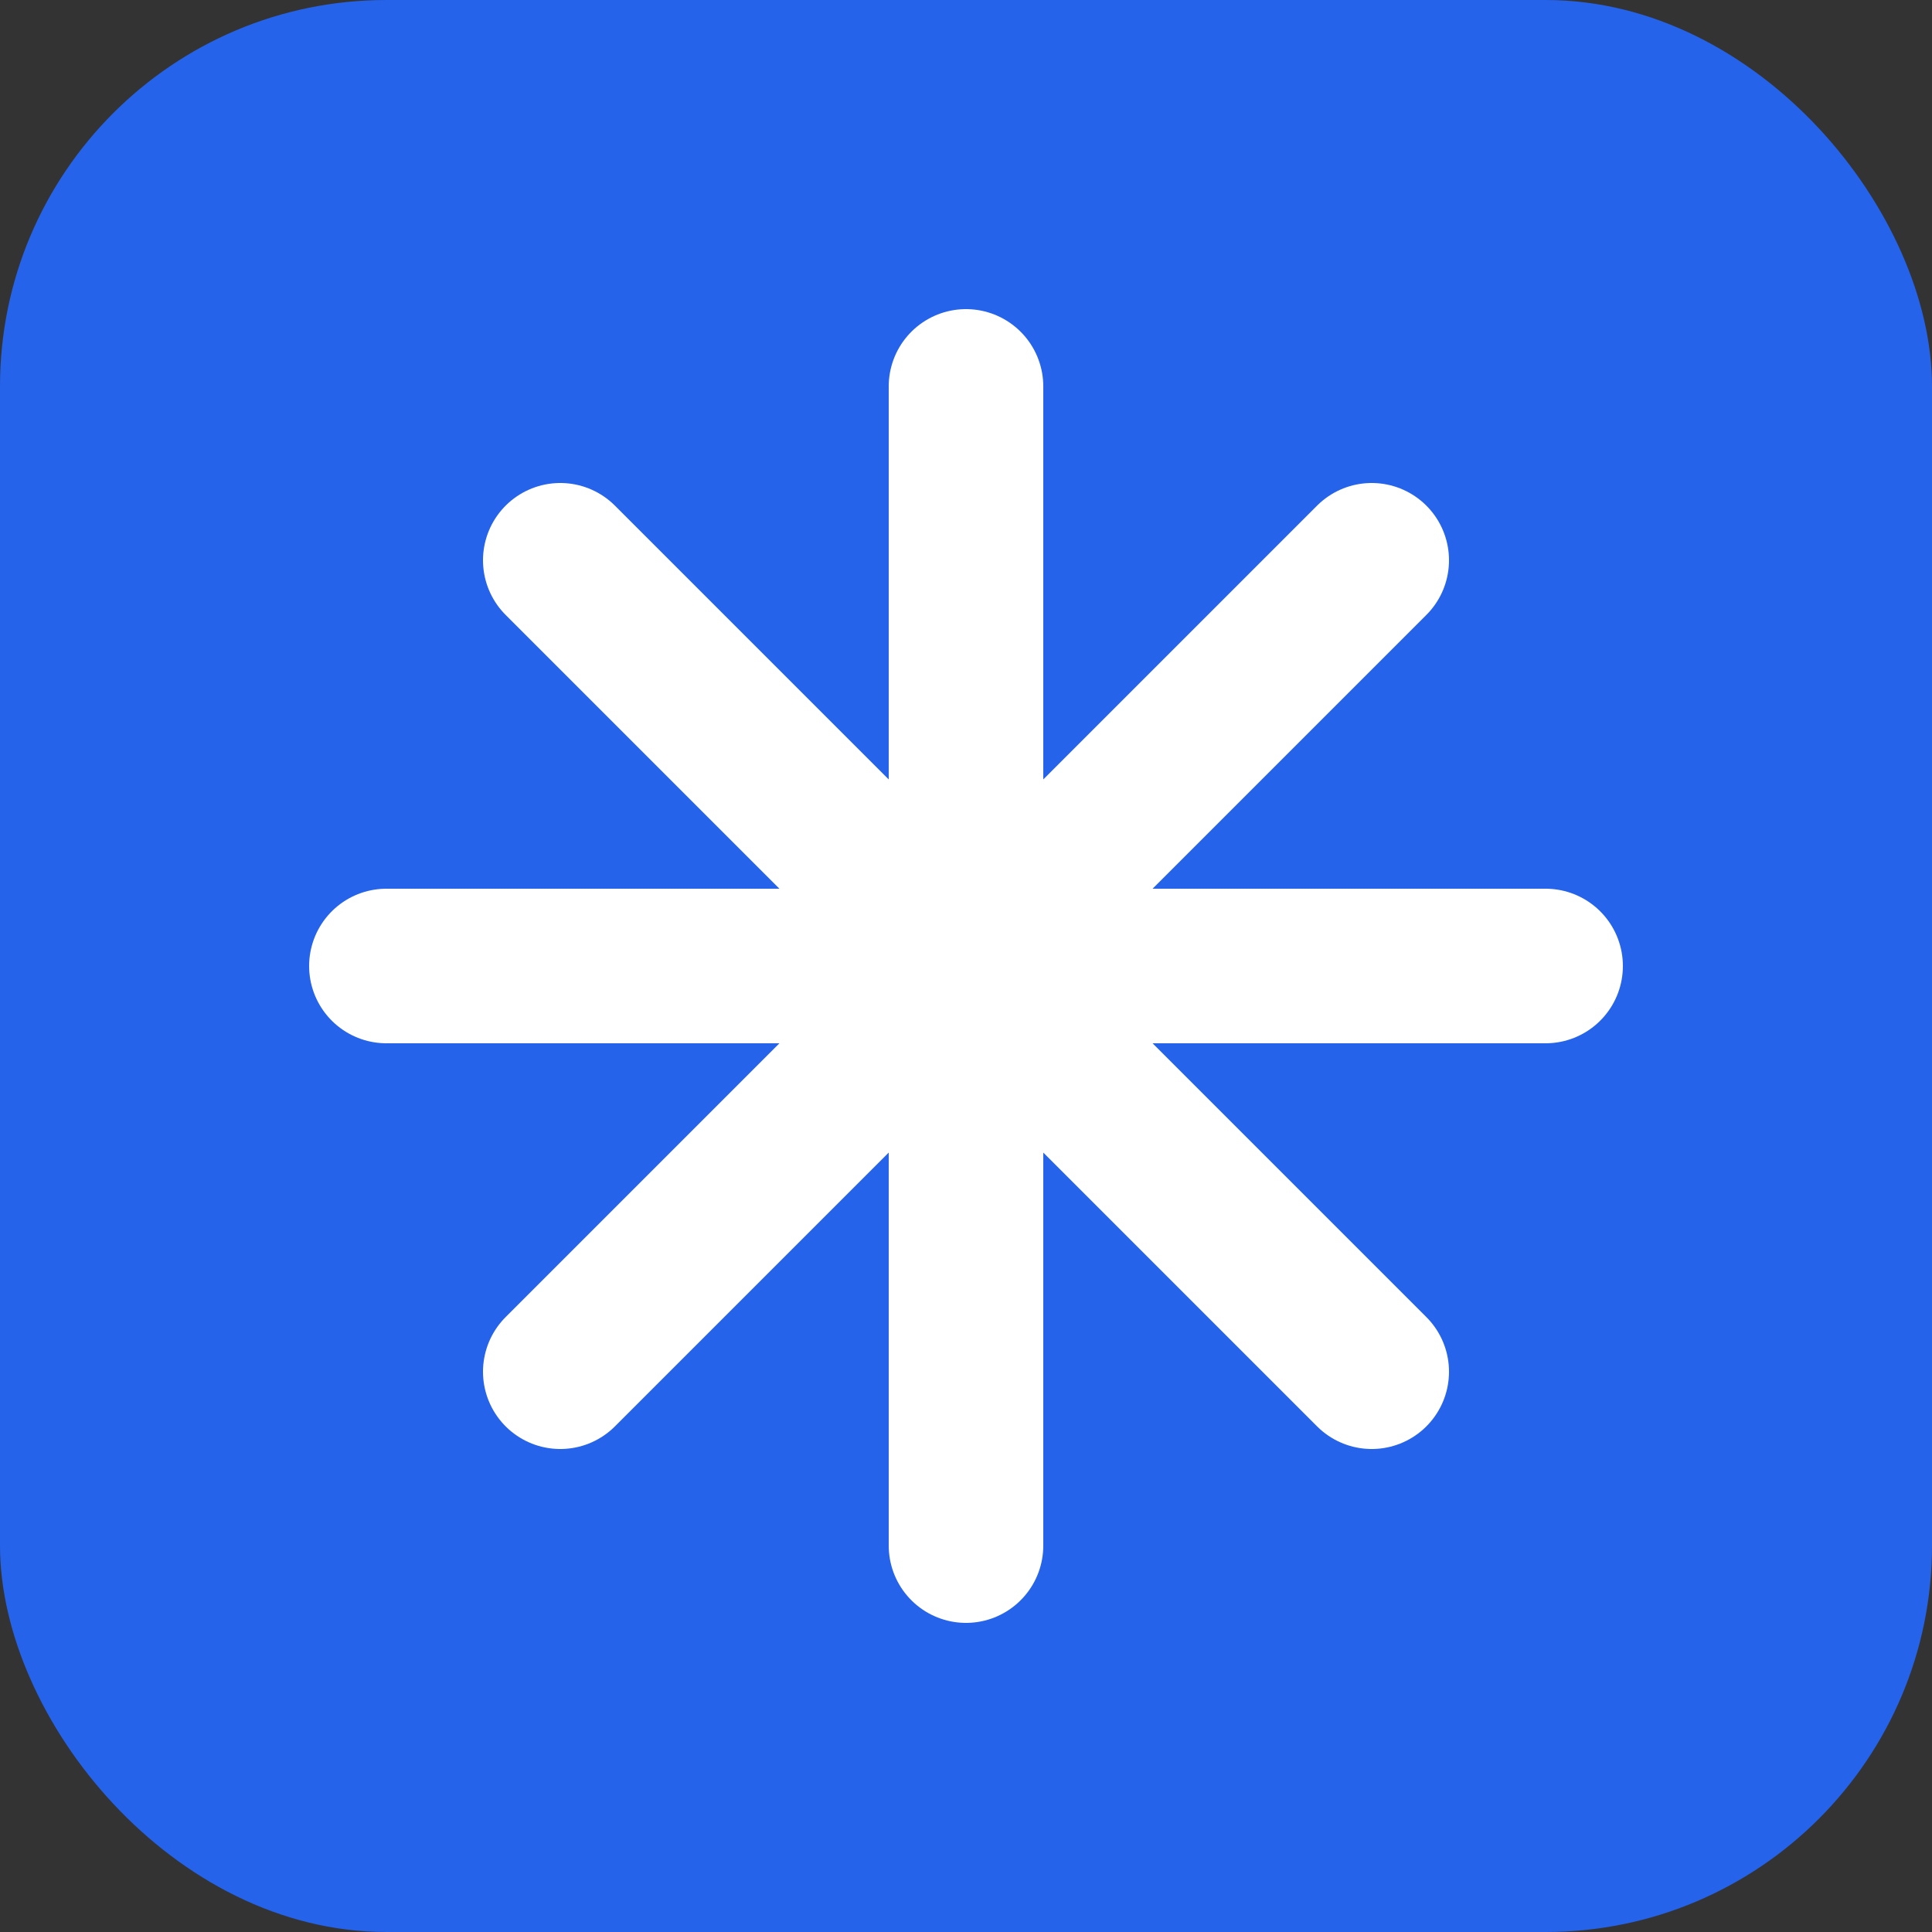
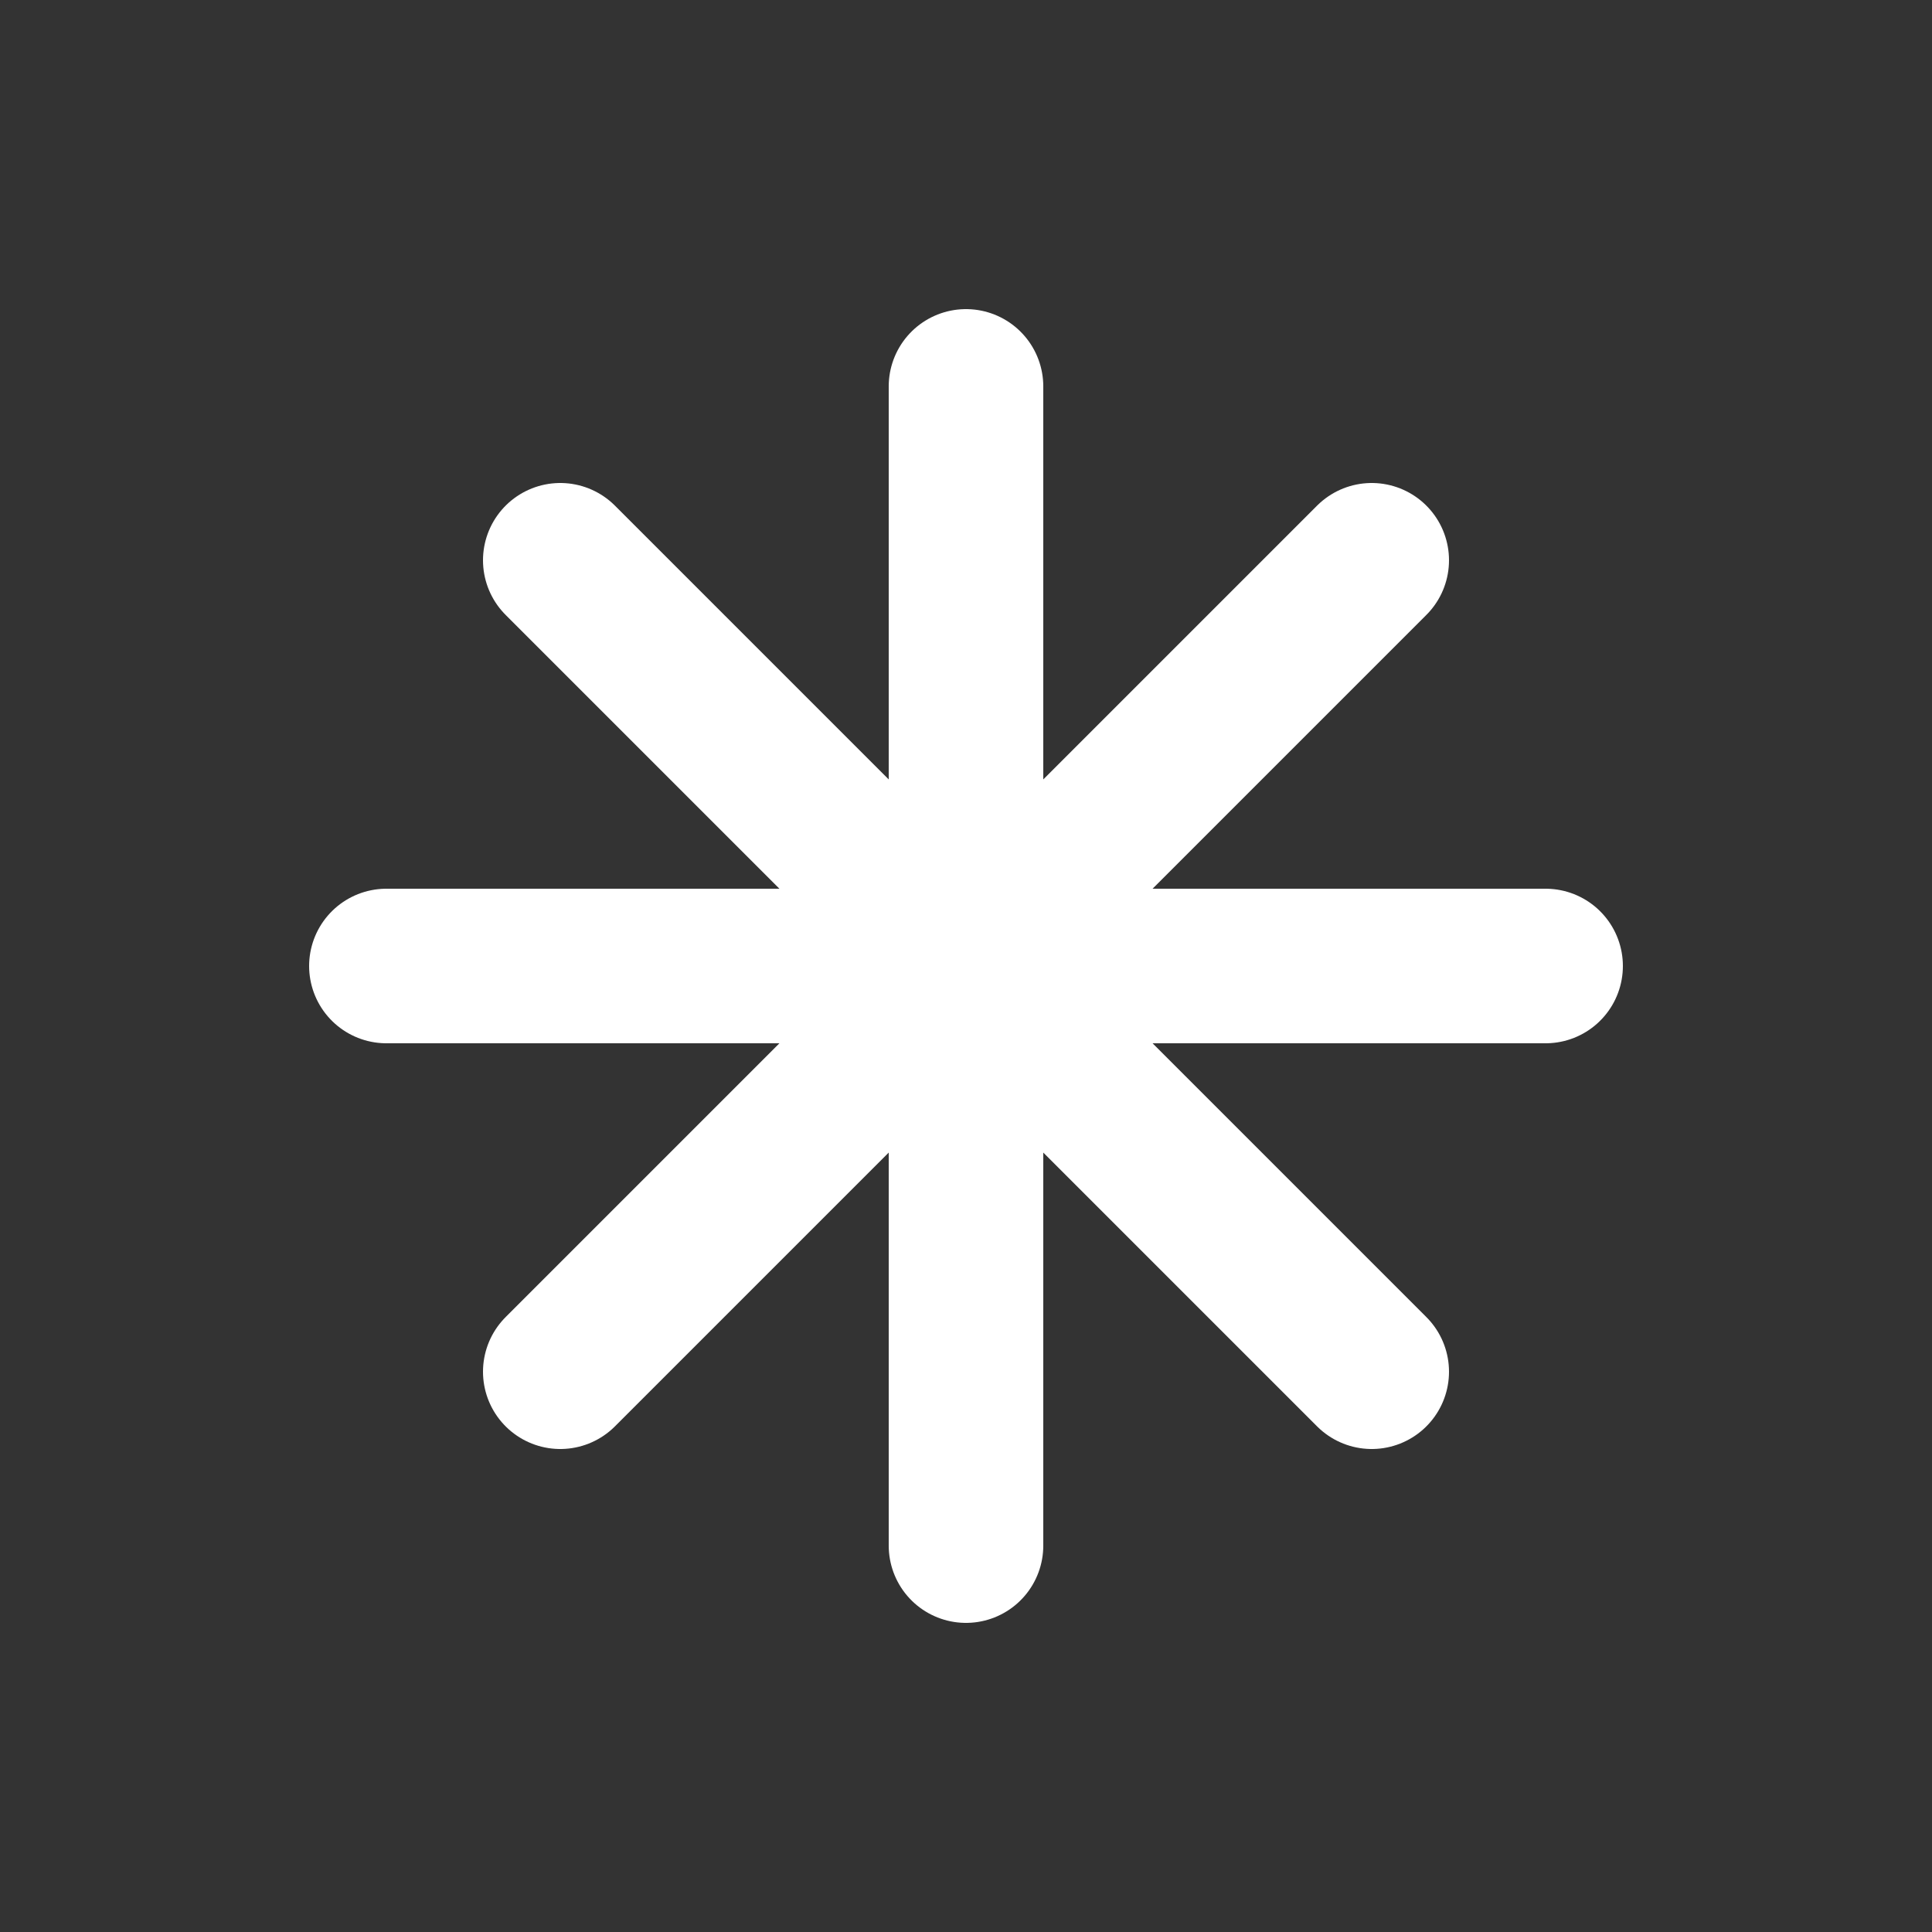
<svg xmlns="http://www.w3.org/2000/svg" viewBox="0 0 100 100">
  <rect x="0" y="0" width="100" height="100" fill="#333333" stroke="none" />
-   <rect width="100" height="100" rx="20" fill="#2563EB" />
  <path d="M50 20v60M20 50h60M29 29l42 42M29 71l42-42" stroke="white" stroke-width="8" stroke-linecap="round" />
-   <circle cx="50" cy="50" r="10" fill="white" />
</svg>